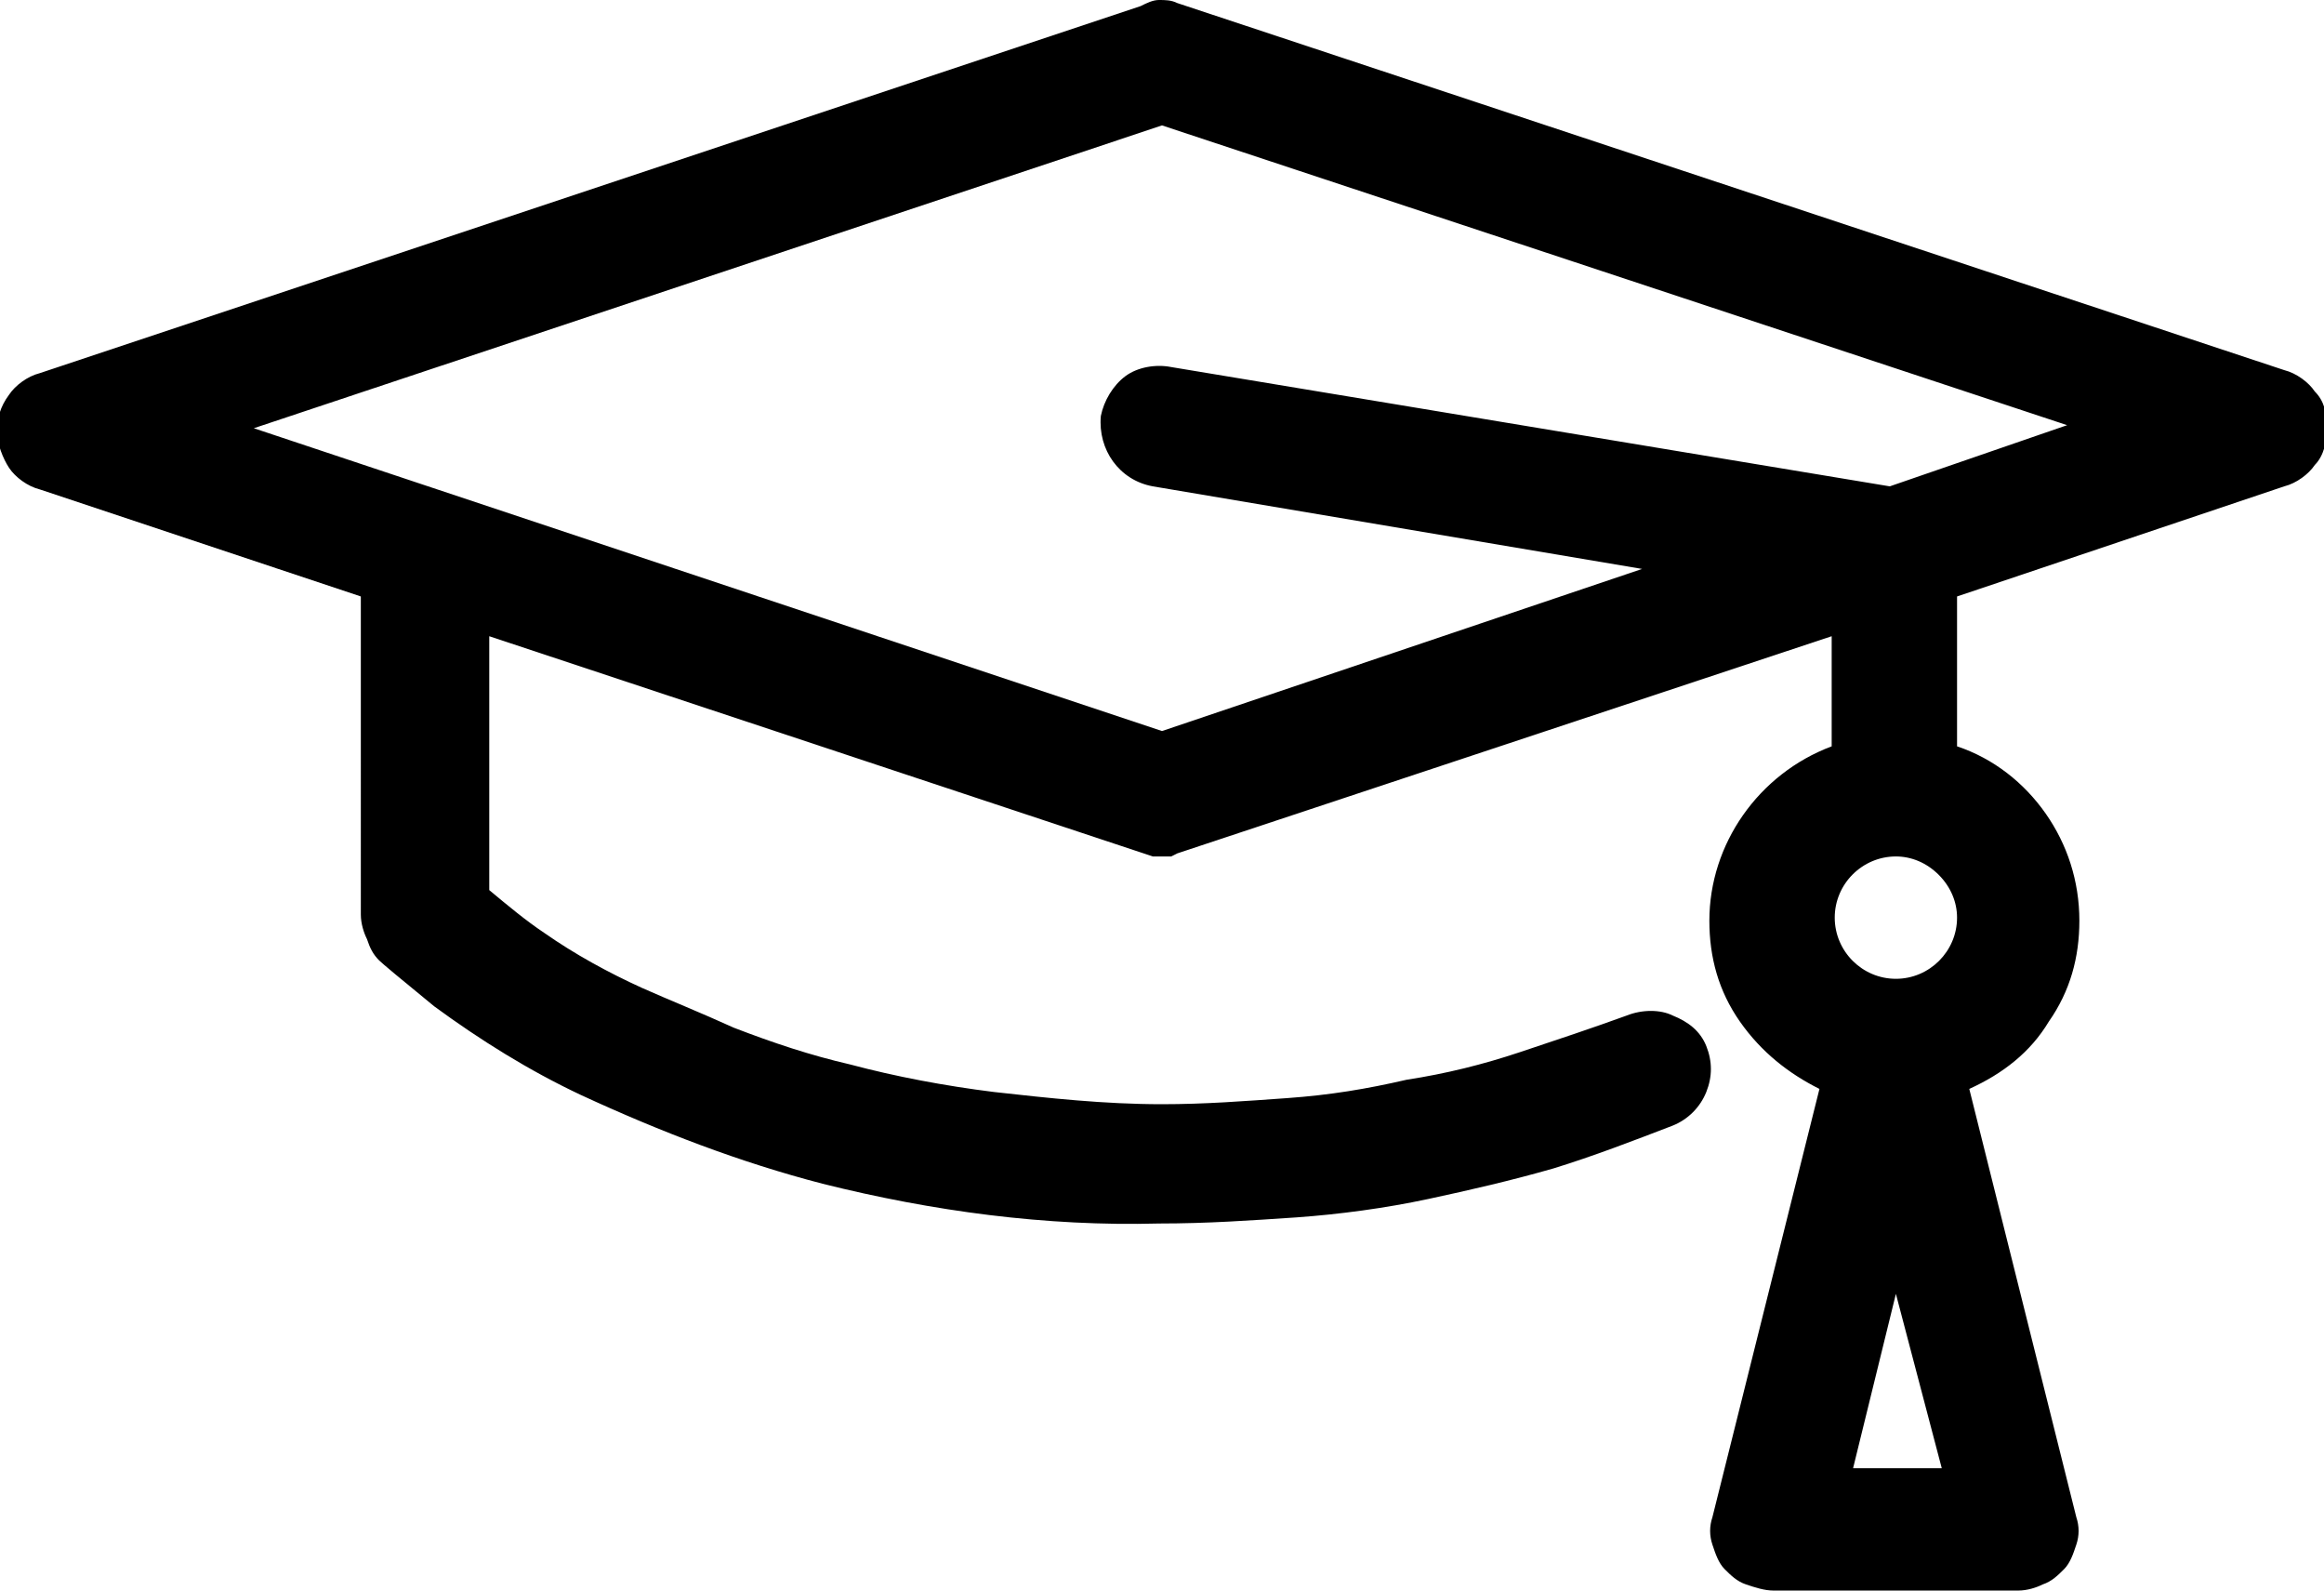
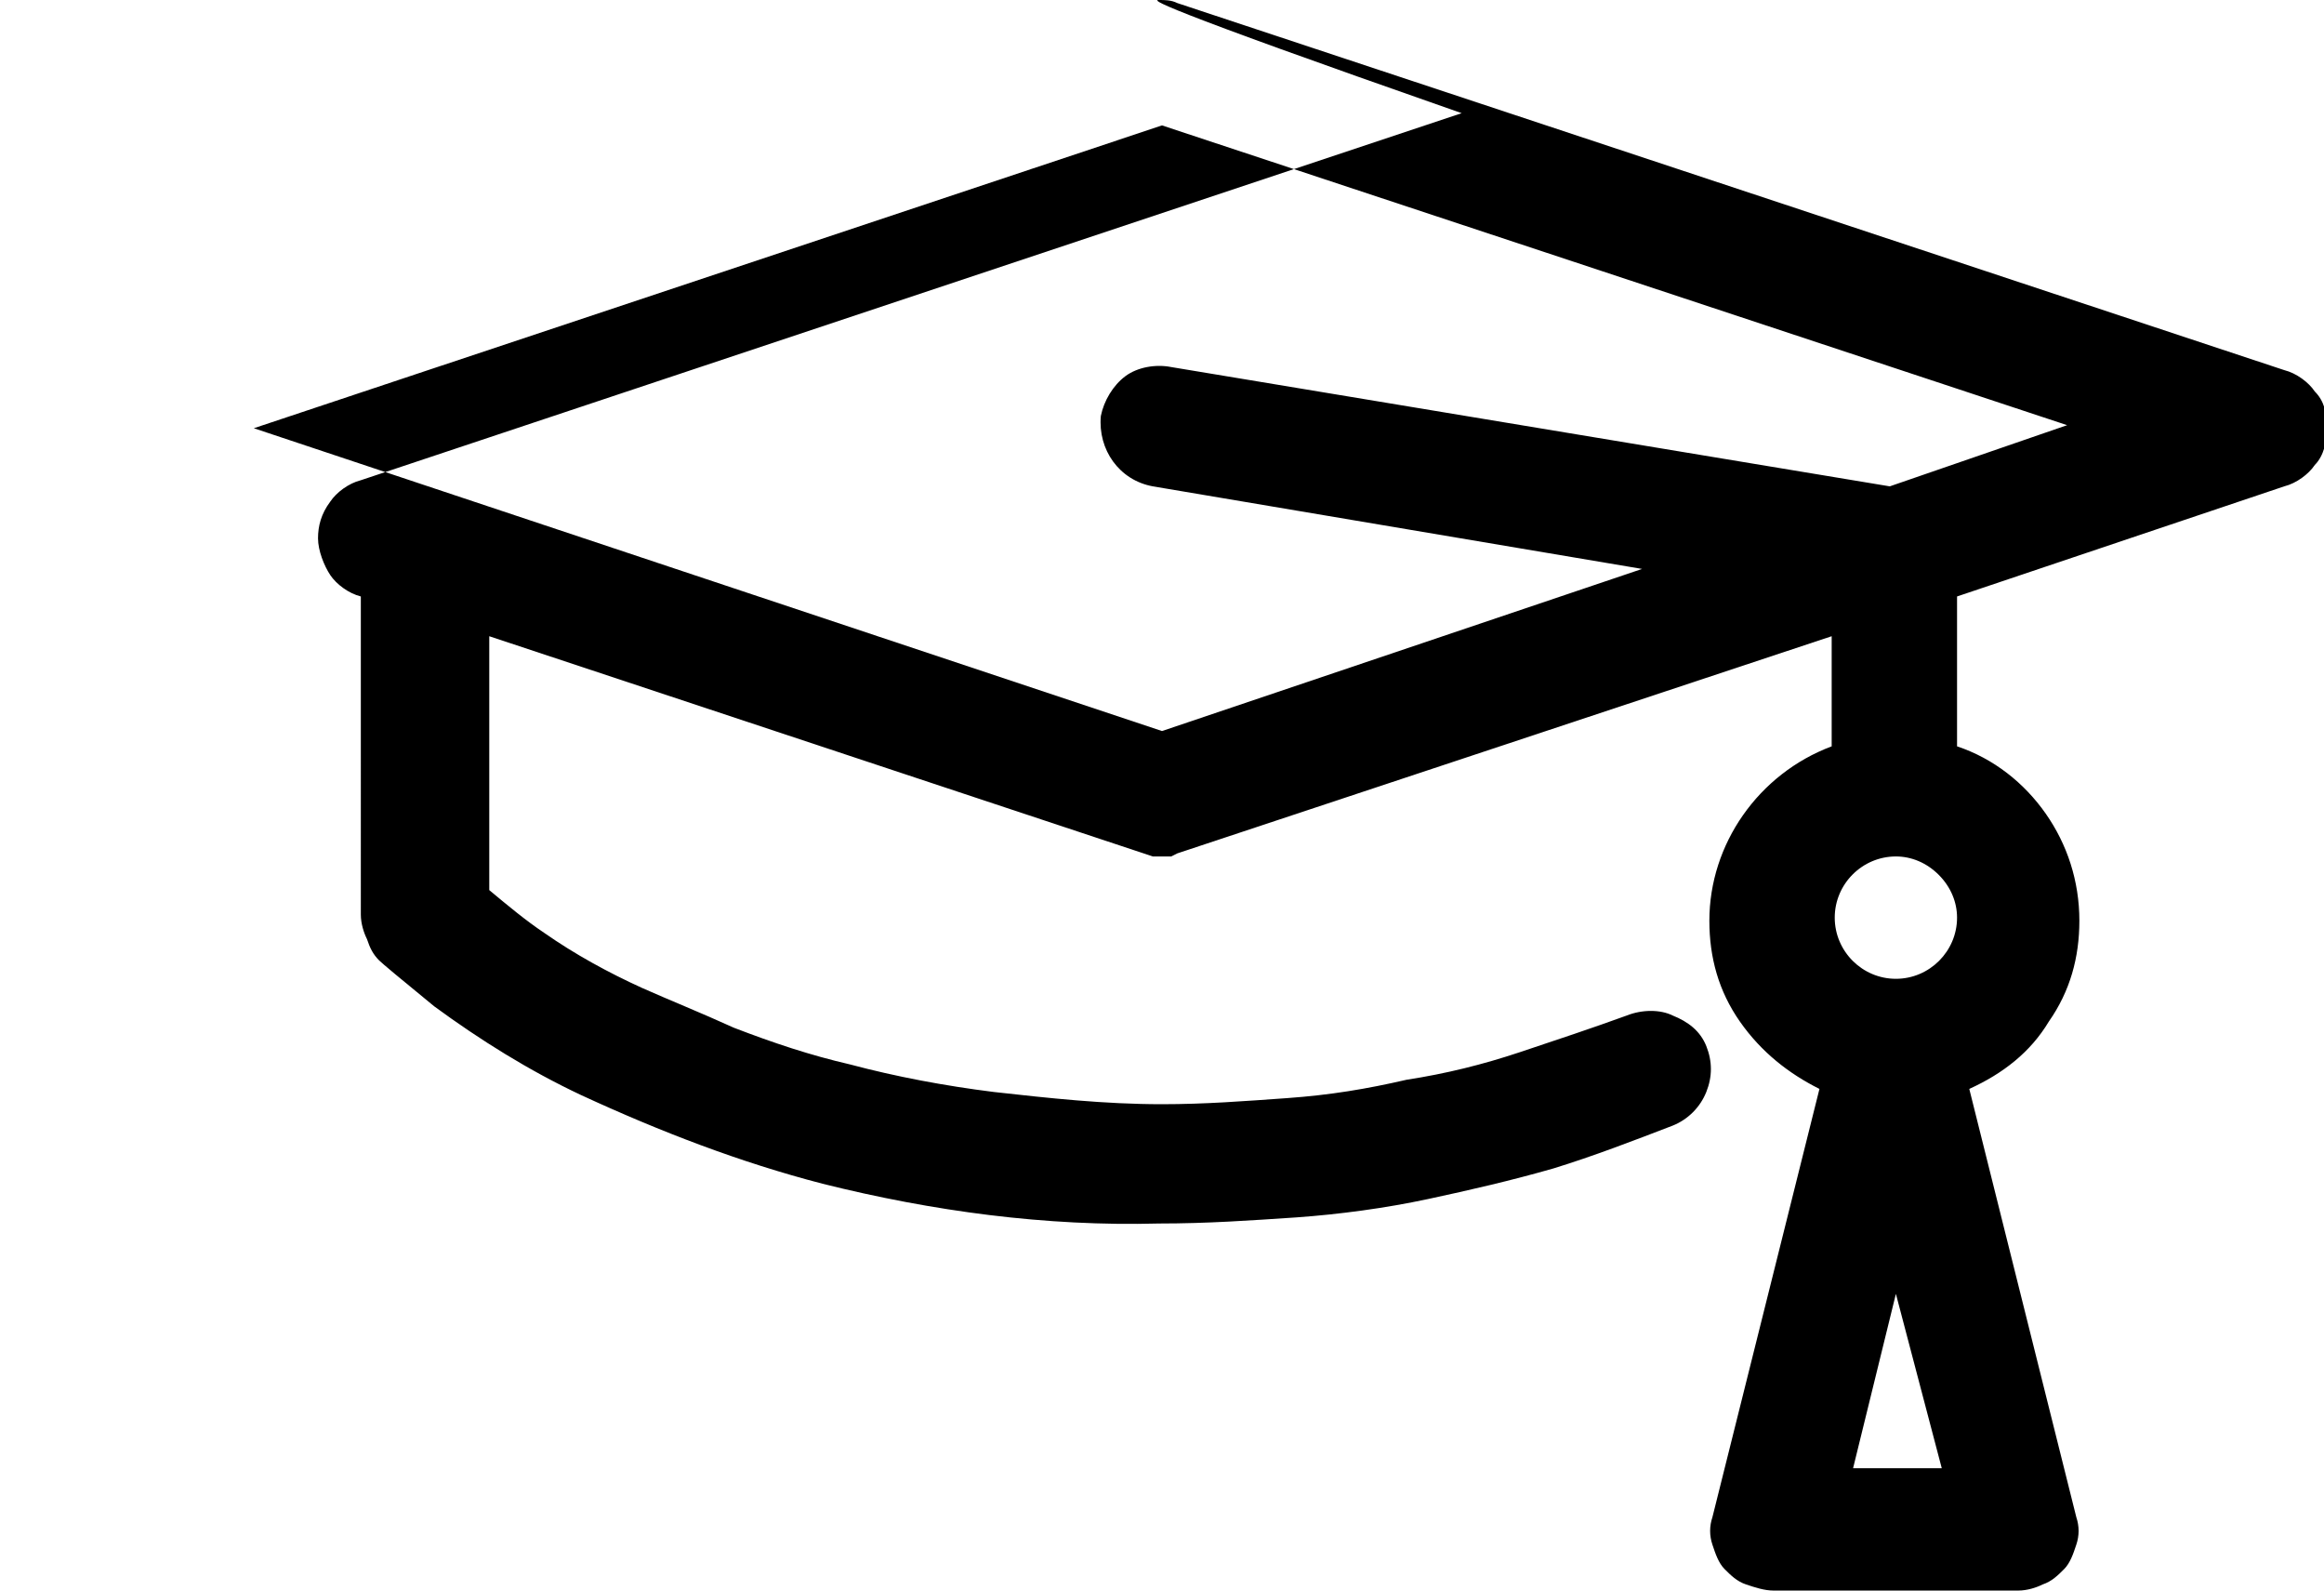
<svg xmlns="http://www.w3.org/2000/svg" version="1.1" id="Layer_1" x="0px" y="0px" viewBox="0 0 76 52" style="enable-background:new 0 0 76 52;" xml:space="preserve">
  <g>
-     <path d="M74.7,12.1c0.4,0.1,0.8,0.4,1,0.7c0.3,0.3,0.4,0.7,0.4,1.2c0,0.4-0.1,0.9-0.4,1.2c-0.2,0.3-0.6,0.6-1,0.7L64,19.5v4.9   c1.2,0.4,2.2,1.2,2.9,2.2c0.7,1,1.1,2.2,1.1,3.5c0,1.2-0.3,2.3-1,3.3c-0.6,1-1.5,1.7-2.6,2.2l3.5,14c0.1,0.3,0.1,0.6,0,0.9   c-0.1,0.3-0.2,0.6-0.4,0.8c-0.2,0.2-0.4,0.4-0.7,0.5C66.6,51.9,66.3,52,66,52h-8c-0.3,0-0.6-0.1-0.9-0.2c-0.3-0.1-0.5-0.3-0.7-0.5   c-0.2-0.2-0.3-0.5-0.4-0.8c-0.1-0.3-0.1-0.6,0-0.9l3.5-14c-1-0.5-1.9-1.2-2.6-2.2c-0.7-1-1-2.1-1-3.3c0-2.5,1.6-4.8,4-5.7v-3.6   l-21.4,7.1L38.3,28c-0.1,0-0.2,0-0.3,0c-0.1,0-0.2,0-0.3,0l-0.3-0.1L16,20.8v8.3c0.6,0.5,1.2,1,1.8,1.4c1,0.7,2.1,1.3,3.2,1.8   c0.9,0.4,1.9,0.8,3,1.3c1.3,0.5,2.5,0.9,3.8,1.2c1.5,0.4,3.1,0.7,4.7,0.9c1.8,0.2,3.6,0.4,5.5,0.4c1.4,0,2.7-0.1,4.1-0.2   s2.6-0.3,3.9-0.6c1.3-0.2,2.5-0.5,3.7-0.9c1.2-0.4,2.4-0.8,3.5-1.2c0.5-0.2,1.1-0.2,1.5,0c0.5,0.2,0.9,0.5,1.1,1   c0.2,0.5,0.2,1,0,1.5c-0.2,0.5-0.6,0.9-1.1,1.1c-1.3,0.5-2.6,1-3.9,1.4c-1.4,0.4-2.7,0.7-4.1,1c-1.4,0.3-2.9,0.5-4.3,0.6   c-1.5,0.1-2.9,0.2-4.5,0.2c-3.7,0.1-7.4-0.4-11-1.3c-2.7-0.7-5.3-1.7-7.9-2.9c-1.7-0.8-3.3-1.8-4.8-2.9c-1.1-0.9-1.7-1.4-1.8-1.5   c-0.2-0.2-0.3-0.4-0.4-0.7c-0.1-0.2-0.2-0.5-0.2-0.8V19.5L1.3,16c-0.4-0.1-0.8-0.4-1-0.7c-0.2-0.3-0.4-0.8-0.4-1.2   c0-0.4,0.1-0.8,0.4-1.2c0.2-0.3,0.6-0.6,1-0.7l36-12C37.5,0.1,37.7,0,37.9,0c0.2,0,0.4,0,0.6,0.1L74.7,12.1z M61.8,15.9l5.8-2   L38,4.1L8.3,14L38,23.9l15.7-5.3l-16-2.7c-1.1-0.2-1.8-1.2-1.7-2.3c0.1-0.5,0.4-1,0.8-1.3c0.4-0.3,1-0.4,1.5-0.3L61.8,15.9z M62,28   c-1.1,0-2,0.9-2,2c0,1.1,0.9,2,2,2s2-0.9,2-2c0-0.5-0.2-1-0.6-1.4C63,28.2,62.5,28,62,28L62,28z M60.6,48h2.9L62,42.3L60.6,48z" />
+     <path d="M74.7,12.1c0.4,0.1,0.8,0.4,1,0.7c0.3,0.3,0.4,0.7,0.4,1.2c0,0.4-0.1,0.9-0.4,1.2c-0.2,0.3-0.6,0.6-1,0.7L64,19.5v4.9   c1.2,0.4,2.2,1.2,2.9,2.2c0.7,1,1.1,2.2,1.1,3.5c0,1.2-0.3,2.3-1,3.3c-0.6,1-1.5,1.7-2.6,2.2l3.5,14c0.1,0.3,0.1,0.6,0,0.9   c-0.1,0.3-0.2,0.6-0.4,0.8c-0.2,0.2-0.4,0.4-0.7,0.5C66.6,51.9,66.3,52,66,52h-8c-0.3,0-0.6-0.1-0.9-0.2c-0.3-0.1-0.5-0.3-0.7-0.5   c-0.2-0.2-0.3-0.5-0.4-0.8c-0.1-0.3-0.1-0.6,0-0.9l3.5-14c-1-0.5-1.9-1.2-2.6-2.2c-0.7-1-1-2.1-1-3.3c0-2.5,1.6-4.8,4-5.7v-3.6   l-21.4,7.1L38.3,28c-0.1,0-0.2,0-0.3,0c-0.1,0-0.2,0-0.3,0l-0.3-0.1L16,20.8v8.3c0.6,0.5,1.2,1,1.8,1.4c1,0.7,2.1,1.3,3.2,1.8   c0.9,0.4,1.9,0.8,3,1.3c1.3,0.5,2.5,0.9,3.8,1.2c1.5,0.4,3.1,0.7,4.7,0.9c1.8,0.2,3.6,0.4,5.5,0.4c1.4,0,2.7-0.1,4.1-0.2   s2.6-0.3,3.9-0.6c1.3-0.2,2.5-0.5,3.7-0.9c1.2-0.4,2.4-0.8,3.5-1.2c0.5-0.2,1.1-0.2,1.5,0c0.5,0.2,0.9,0.5,1.1,1   c0.2,0.5,0.2,1,0,1.5c-0.2,0.5-0.6,0.9-1.1,1.1c-1.3,0.5-2.6,1-3.9,1.4c-1.4,0.4-2.7,0.7-4.1,1c-1.4,0.3-2.9,0.5-4.3,0.6   c-1.5,0.1-2.9,0.2-4.5,0.2c-3.7,0.1-7.4-0.4-11-1.3c-2.7-0.7-5.3-1.7-7.9-2.9c-1.7-0.8-3.3-1.8-4.8-2.9c-1.1-0.9-1.7-1.4-1.8-1.5   c-0.2-0.2-0.3-0.4-0.4-0.7c-0.1-0.2-0.2-0.5-0.2-0.8V19.5c-0.4-0.1-0.8-0.4-1-0.7c-0.2-0.3-0.4-0.8-0.4-1.2   c0-0.4,0.1-0.8,0.4-1.2c0.2-0.3,0.6-0.6,1-0.7l36-12C37.5,0.1,37.7,0,37.9,0c0.2,0,0.4,0,0.6,0.1L74.7,12.1z M61.8,15.9l5.8-2   L38,4.1L8.3,14L38,23.9l15.7-5.3l-16-2.7c-1.1-0.2-1.8-1.2-1.7-2.3c0.1-0.5,0.4-1,0.8-1.3c0.4-0.3,1-0.4,1.5-0.3L61.8,15.9z M62,28   c-1.1,0-2,0.9-2,2c0,1.1,0.9,2,2,2s2-0.9,2-2c0-0.5-0.2-1-0.6-1.4C63,28.2,62.5,28,62,28L62,28z M60.6,48h2.9L62,42.3L60.6,48z" />
  </g>
</svg>